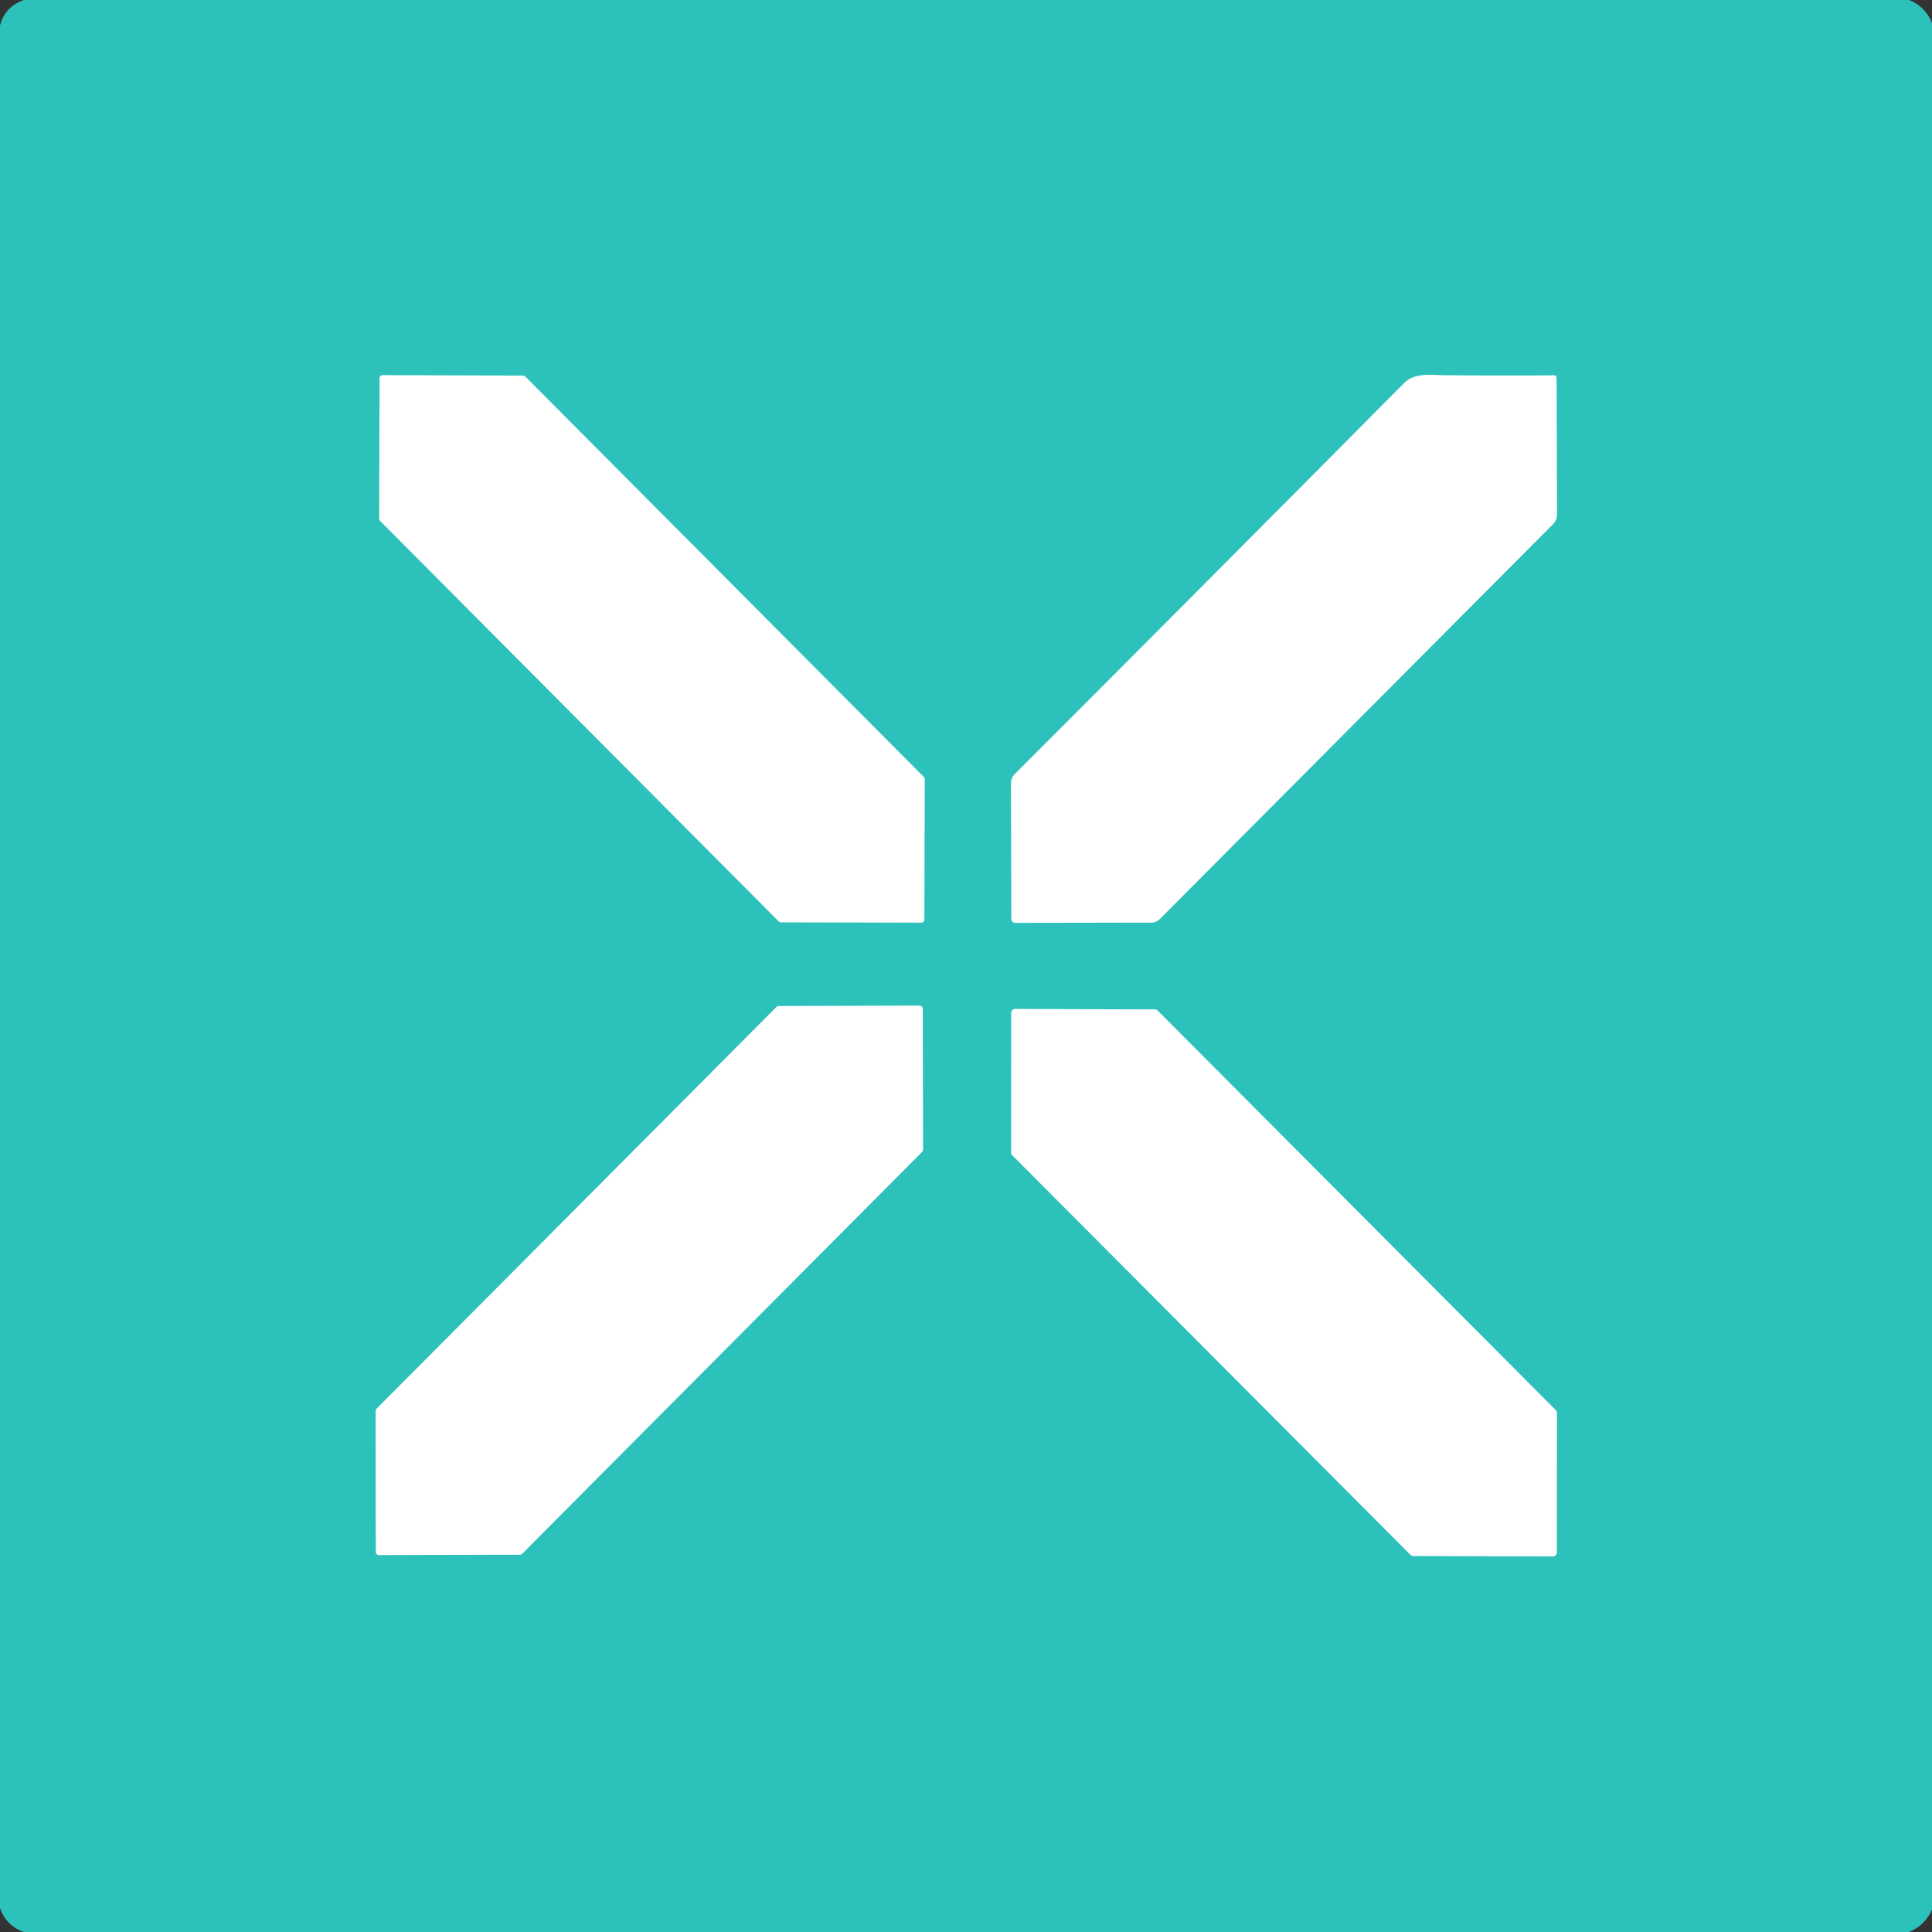
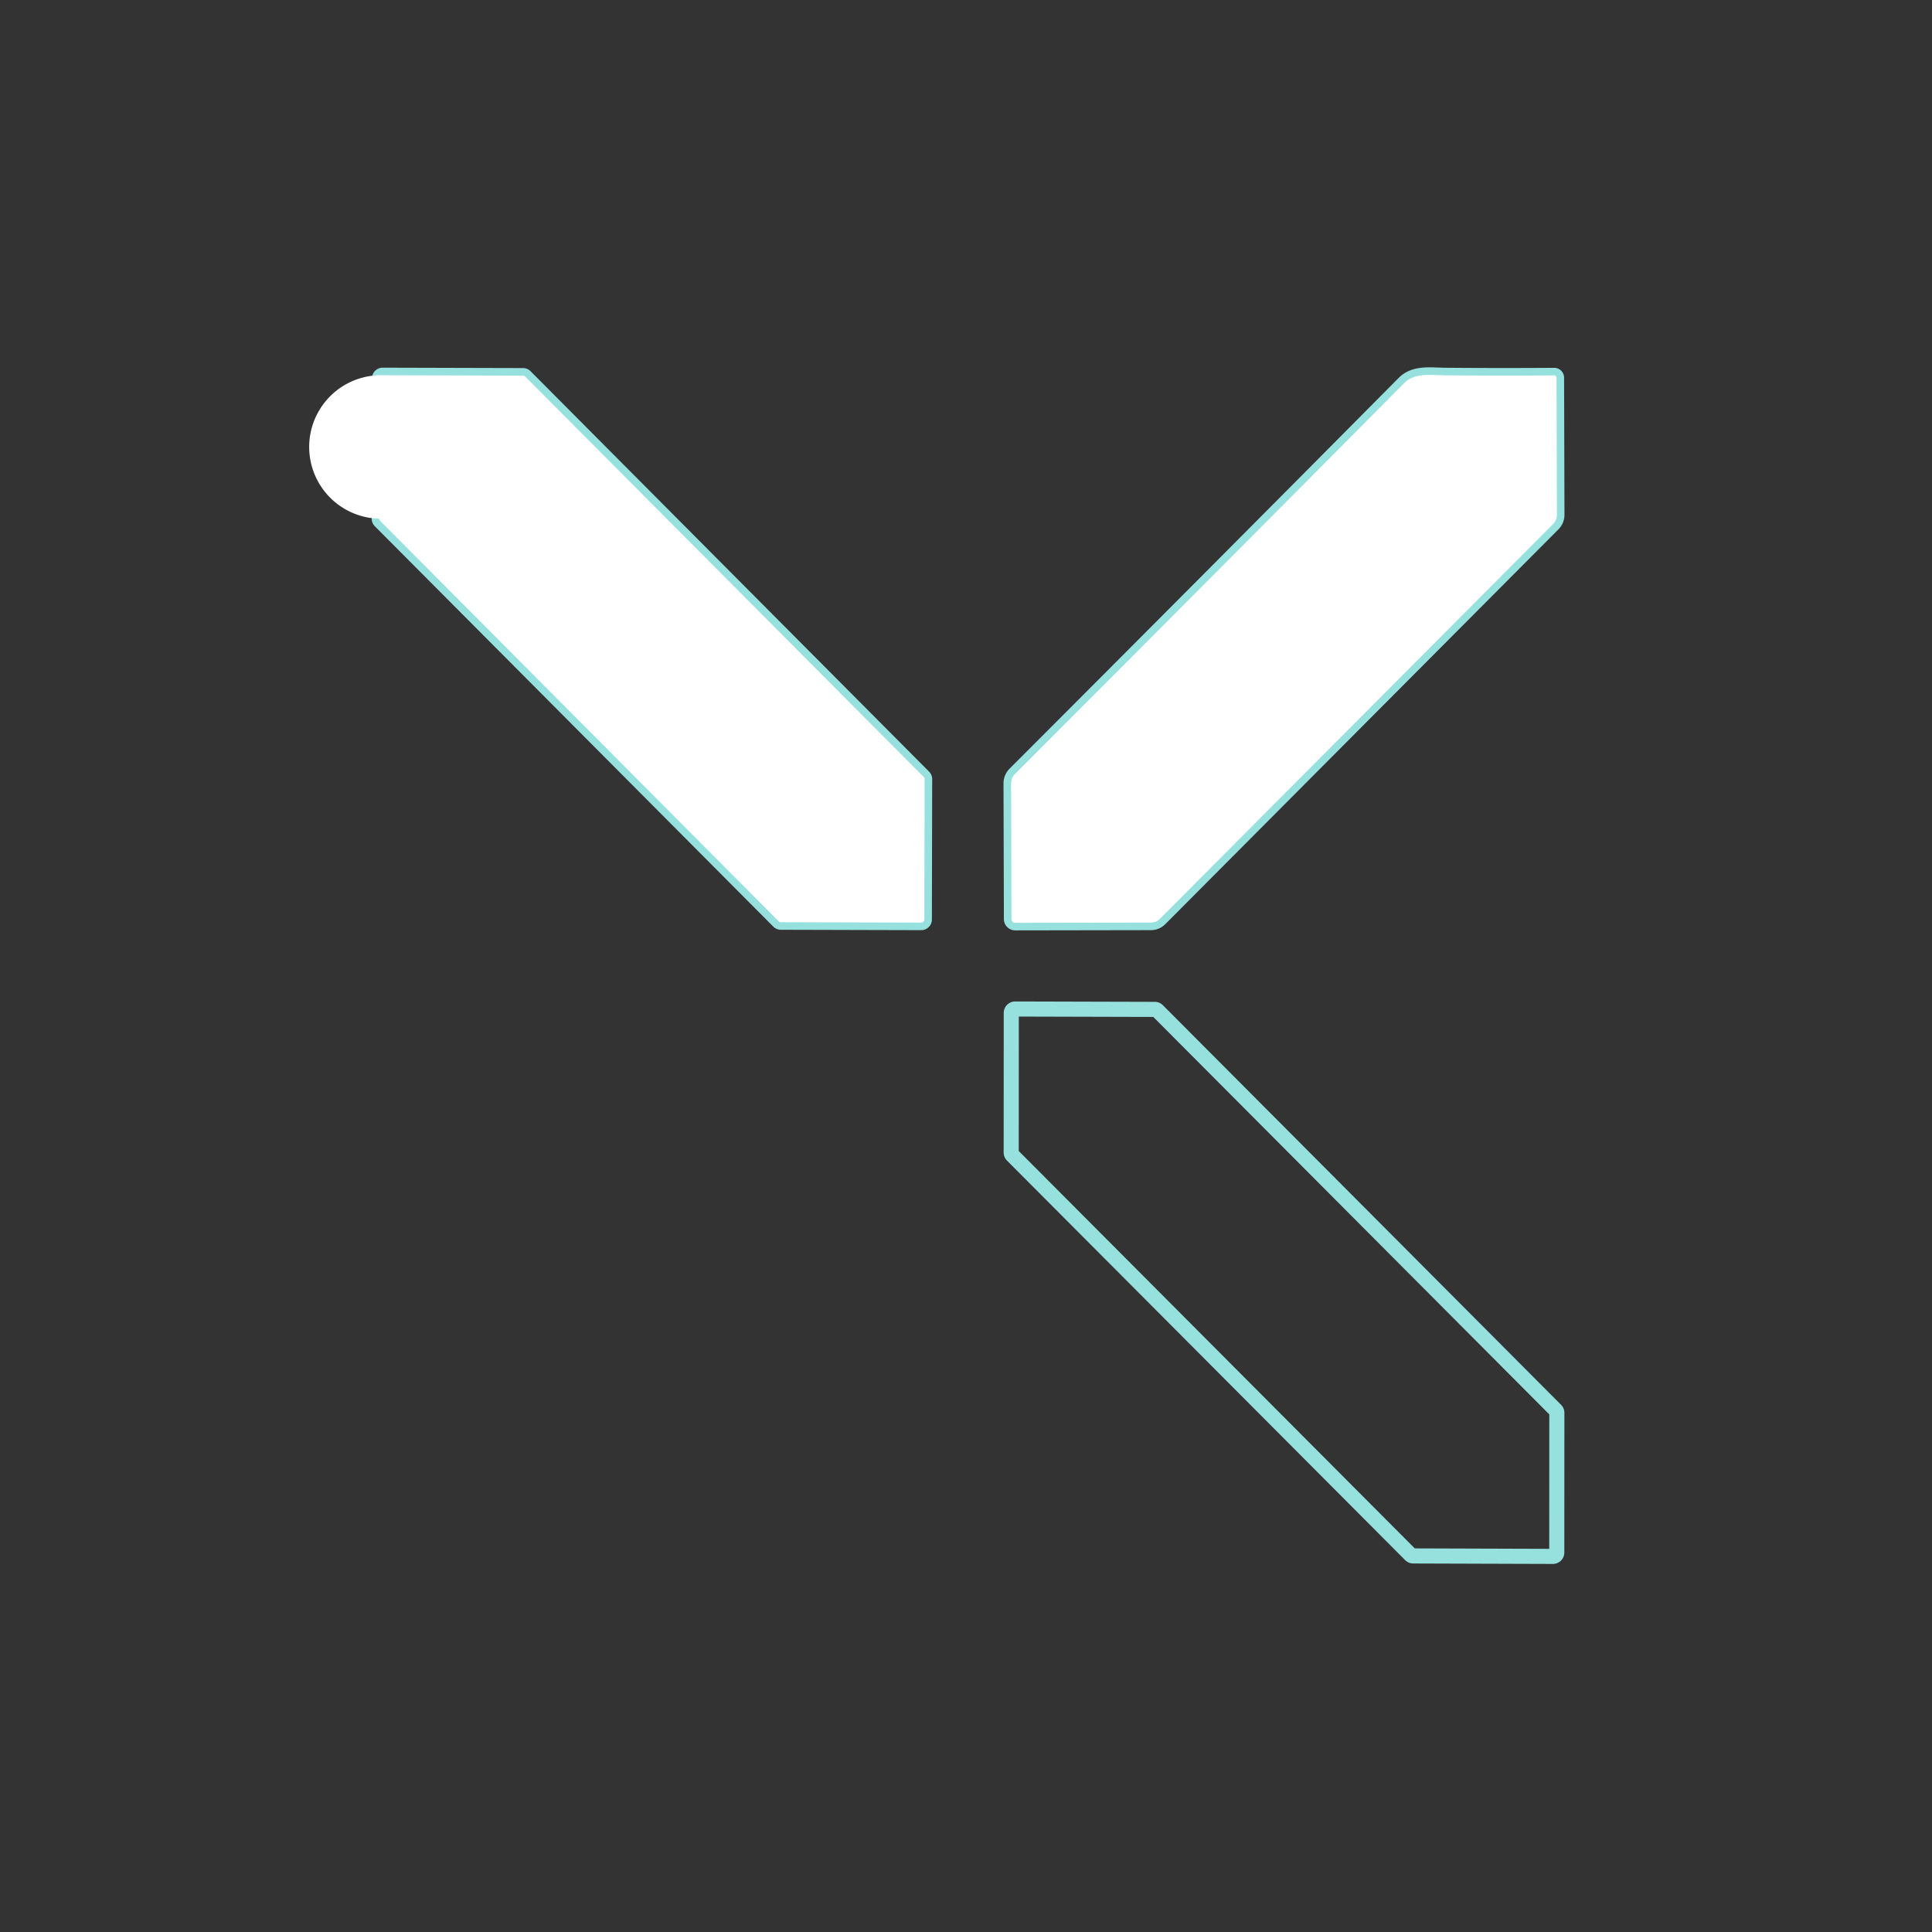
<svg xmlns="http://www.w3.org/2000/svg" version="1.1" viewBox="0.00 0.00 256.00 256.00">
  <rect x="0.00" y="0.00" width="256.00" height="256.00" fill="#333333" stroke="none" />
  <g stroke-width="2.00" fill="none" stroke-linecap="butt">
    <path stroke="#96e0dd" vector-effect="non-scaling-stroke" d="   M 122.07 122.25   A 0.41 0.41 0.0 0 0 122.48 121.84   L 122.52 103.24   A 0.41 0.41 0.0 0 0 122.40 102.95   L 69.59 49.89   A 0.41 0.41 0.0 0 0 69.30 49.77   L 50.70 49.72   A 0.41 0.41 0.0 0 0 50.29 50.13   L 50.25 68.73   A 0.41 0.41 0.0 0 0 50.37 69.02   L 103.18 122.08   A 0.41 0.41 0.0 0 0 103.47 122.20   L 122.07 122.25" />
    <path stroke="#96e0dd" vector-effect="non-scaling-stroke" d="   M 191.45 49.73   C 189.57 49.71 187.46 49.35 186.04 50.78   Q 161.11 75.91 134.48 102.56   A 1.74 1.74 0.0 0 0 133.97 103.79   L 134.02 121.78   A 0.50 0.50 0.0 0 0 134.52 122.28   L 152.48 122.25   Q 153.20 122.25 153.71 121.74   L 205.79 69.44   A 1.74 1.74 0.0 0 0 206.30 68.21   L 206.25 50.05   A 0.31 0.30 90.0 0 0 205.95 49.74   Q 198.74 49.79 191.45 49.73" />
-     <path stroke="#96e0dd" vector-effect="non-scaling-stroke" d="   M 103.19 133.31   A 0.44 0.44 0.0 0 0 102.88 133.44   L 49.90 186.67   A 0.44 0.44 0.0 0 0 49.77 186.98   L 49.80 205.61   A 0.44 0.44 0.0 0 0 50.24 206.05   L 68.88 206.00   A 0.44 0.44 0.0 0 0 69.19 205.87   L 122.17 152.64   A 0.44 0.44 0.0 0 0 122.30 152.33   L 122.27 133.70   A 0.44 0.44 0.0 0 0 121.83 133.26   L 103.19 133.31" />
    <path stroke="#96e0dd" vector-effect="non-scaling-stroke" d="   M 206.29 187.21   A 0.51 0.51 0.0 0 0 206.14 186.85   L 153.38 133.90   A 0.51 0.51 0.0 0 0 153.02 133.75   L 134.51 133.70   A 0.51 0.51 0.0 0 0 134.00 134.21   L 133.99 152.72   A 0.51 0.51 0.0 0 0 134.14 153.08   L 186.90 206.02   A 0.51 0.51 0.0 0 0 187.26 206.17   L 205.77 206.23   A 0.51 0.51 0.0 0 0 206.28 205.72   L 206.29 187.21" />
  </g>
-   <path fill="#2dc1bb" d="   M 3.17 0.00   L 252.96 0.00   Q 255.13 0.88 256.00 3.06   L 256.00 253.03   Q 255.06 255.12 252.96 256.00   L 3.16 256.00   Q 0.84 255.18 0.00 252.84   L 0.00 3.37   Q 0.65 0.90 3.17 0.00   Z   M 122.07 122.25   A 0.41 0.41 0.0 0 0 122.48 121.84   L 122.52 103.24   A 0.41 0.41 0.0 0 0 122.40 102.95   L 69.59 49.89   A 0.41 0.41 0.0 0 0 69.30 49.77   L 50.70 49.72   A 0.41 0.41 0.0 0 0 50.29 50.13   L 50.25 68.73   A 0.41 0.41 0.0 0 0 50.37 69.02   L 103.18 122.08   A 0.41 0.41 0.0 0 0 103.47 122.20   L 122.07 122.25   Z   M 191.45 49.73   C 189.57 49.71 187.46 49.35 186.04 50.78   Q 161.11 75.91 134.48 102.56   A 1.74 1.74 0.0 0 0 133.97 103.79   L 134.02 121.78   A 0.50 0.50 0.0 0 0 134.52 122.28   L 152.48 122.25   Q 153.20 122.25 153.71 121.74   L 205.79 69.44   A 1.74 1.74 0.0 0 0 206.30 68.21   L 206.25 50.05   A 0.31 0.30 90.0 0 0 205.95 49.74   Q 198.74 49.79 191.45 49.73   Z   M 103.19 133.31   A 0.44 0.44 0.0 0 0 102.88 133.44   L 49.90 186.67   A 0.44 0.44 0.0 0 0 49.77 186.98   L 49.80 205.61   A 0.44 0.44 0.0 0 0 50.24 206.05   L 68.88 206.00   A 0.44 0.44 0.0 0 0 69.19 205.87   L 122.17 152.64   A 0.44 0.44 0.0 0 0 122.30 152.33   L 122.27 133.70   A 0.44 0.44 0.0 0 0 121.83 133.26   L 103.19 133.31   Z   M 206.29 187.21   A 0.51 0.51 0.0 0 0 206.14 186.85   L 153.38 133.90   A 0.51 0.51 0.0 0 0 153.02 133.75   L 134.51 133.70   A 0.51 0.51 0.0 0 0 134.00 134.21   L 133.99 152.72   A 0.51 0.51 0.0 0 0 134.14 153.08   L 186.90 206.02   A 0.51 0.51 0.0 0 0 187.26 206.17   L 205.77 206.23   A 0.51 0.51 0.0 0 0 206.28 205.72   L 206.29 187.21   Z" />
-   <path fill="#ffffff" d="   M 122.07 122.25   L 103.47 122.20   A 0.41 0.41 0.0 0 1 103.18 122.08   L 50.37 69.02   A 0.41 0.41 0.0 0 1 50.25 68.73   L 50.29 50.13   A 0.41 0.41 0.0 0 1 50.70 49.72   L 69.30 49.77   A 0.41 0.41 0.0 0 1 69.59 49.89   L 122.40 102.95   A 0.41 0.41 0.0 0 1 122.52 103.24   L 122.48 121.84   A 0.41 0.41 0.0 0 1 122.07 122.25   Z" />
+   <path fill="#ffffff" d="   M 122.07 122.25   L 103.47 122.20   A 0.41 0.41 0.0 0 1 103.18 122.08   L 50.37 69.02   A 0.41 0.41 0.0 0 1 50.25 68.73   A 0.41 0.41 0.0 0 1 50.70 49.72   L 69.30 49.77   A 0.41 0.41 0.0 0 1 69.59 49.89   L 122.40 102.95   A 0.41 0.41 0.0 0 1 122.52 103.24   L 122.48 121.84   A 0.41 0.41 0.0 0 1 122.07 122.25   Z" />
  <path fill="#ffffff" d="   M 191.45 49.73   Q 198.74 49.79 205.95 49.74   A 0.31 0.30 90.0 0 1 206.25 50.05   L 206.30 68.21   A 1.74 1.74 0.0 0 1 205.79 69.44   L 153.71 121.74   Q 153.20 122.25 152.48 122.25   L 134.52 122.28   A 0.50 0.50 0.0 0 1 134.02 121.78   L 133.97 103.79   A 1.74 1.74 0.0 0 1 134.48 102.56   Q 161.11 75.91 186.04 50.78   C 187.46 49.35 189.57 49.71 191.45 49.73   Z" />
-   <path fill="#ffffff" d="   M 103.19 133.31   L 121.83 133.26   A 0.44 0.44 0.0 0 1 122.27 133.70   L 122.30 152.33   A 0.44 0.44 0.0 0 1 122.17 152.64   L 69.19 205.87   A 0.44 0.44 0.0 0 1 68.88 206.00   L 50.24 206.05   A 0.44 0.44 0.0 0 1 49.80 205.61   L 49.77 186.98   A 0.44 0.44 0.0 0 1 49.90 186.67   L 102.88 133.44   A 0.44 0.44 0.0 0 1 103.19 133.31   Z" />
-   <path fill="#ffffff" d="   M 206.29 187.21   L 206.28 205.72   A 0.51 0.51 0.0 0 1 205.77 206.23   L 187.26 206.17   A 0.51 0.51 0.0 0 1 186.90 206.02   L 134.14 153.08   A 0.51 0.51 0.0 0 1 133.99 152.72   L 134.00 134.21   A 0.51 0.51 0.0 0 1 134.51 133.70   L 153.02 133.75   A 0.51 0.51 0.0 0 1 153.38 133.90   L 206.14 186.85   A 0.51 0.51 0.0 0 1 206.29 187.21   Z" />
</svg>